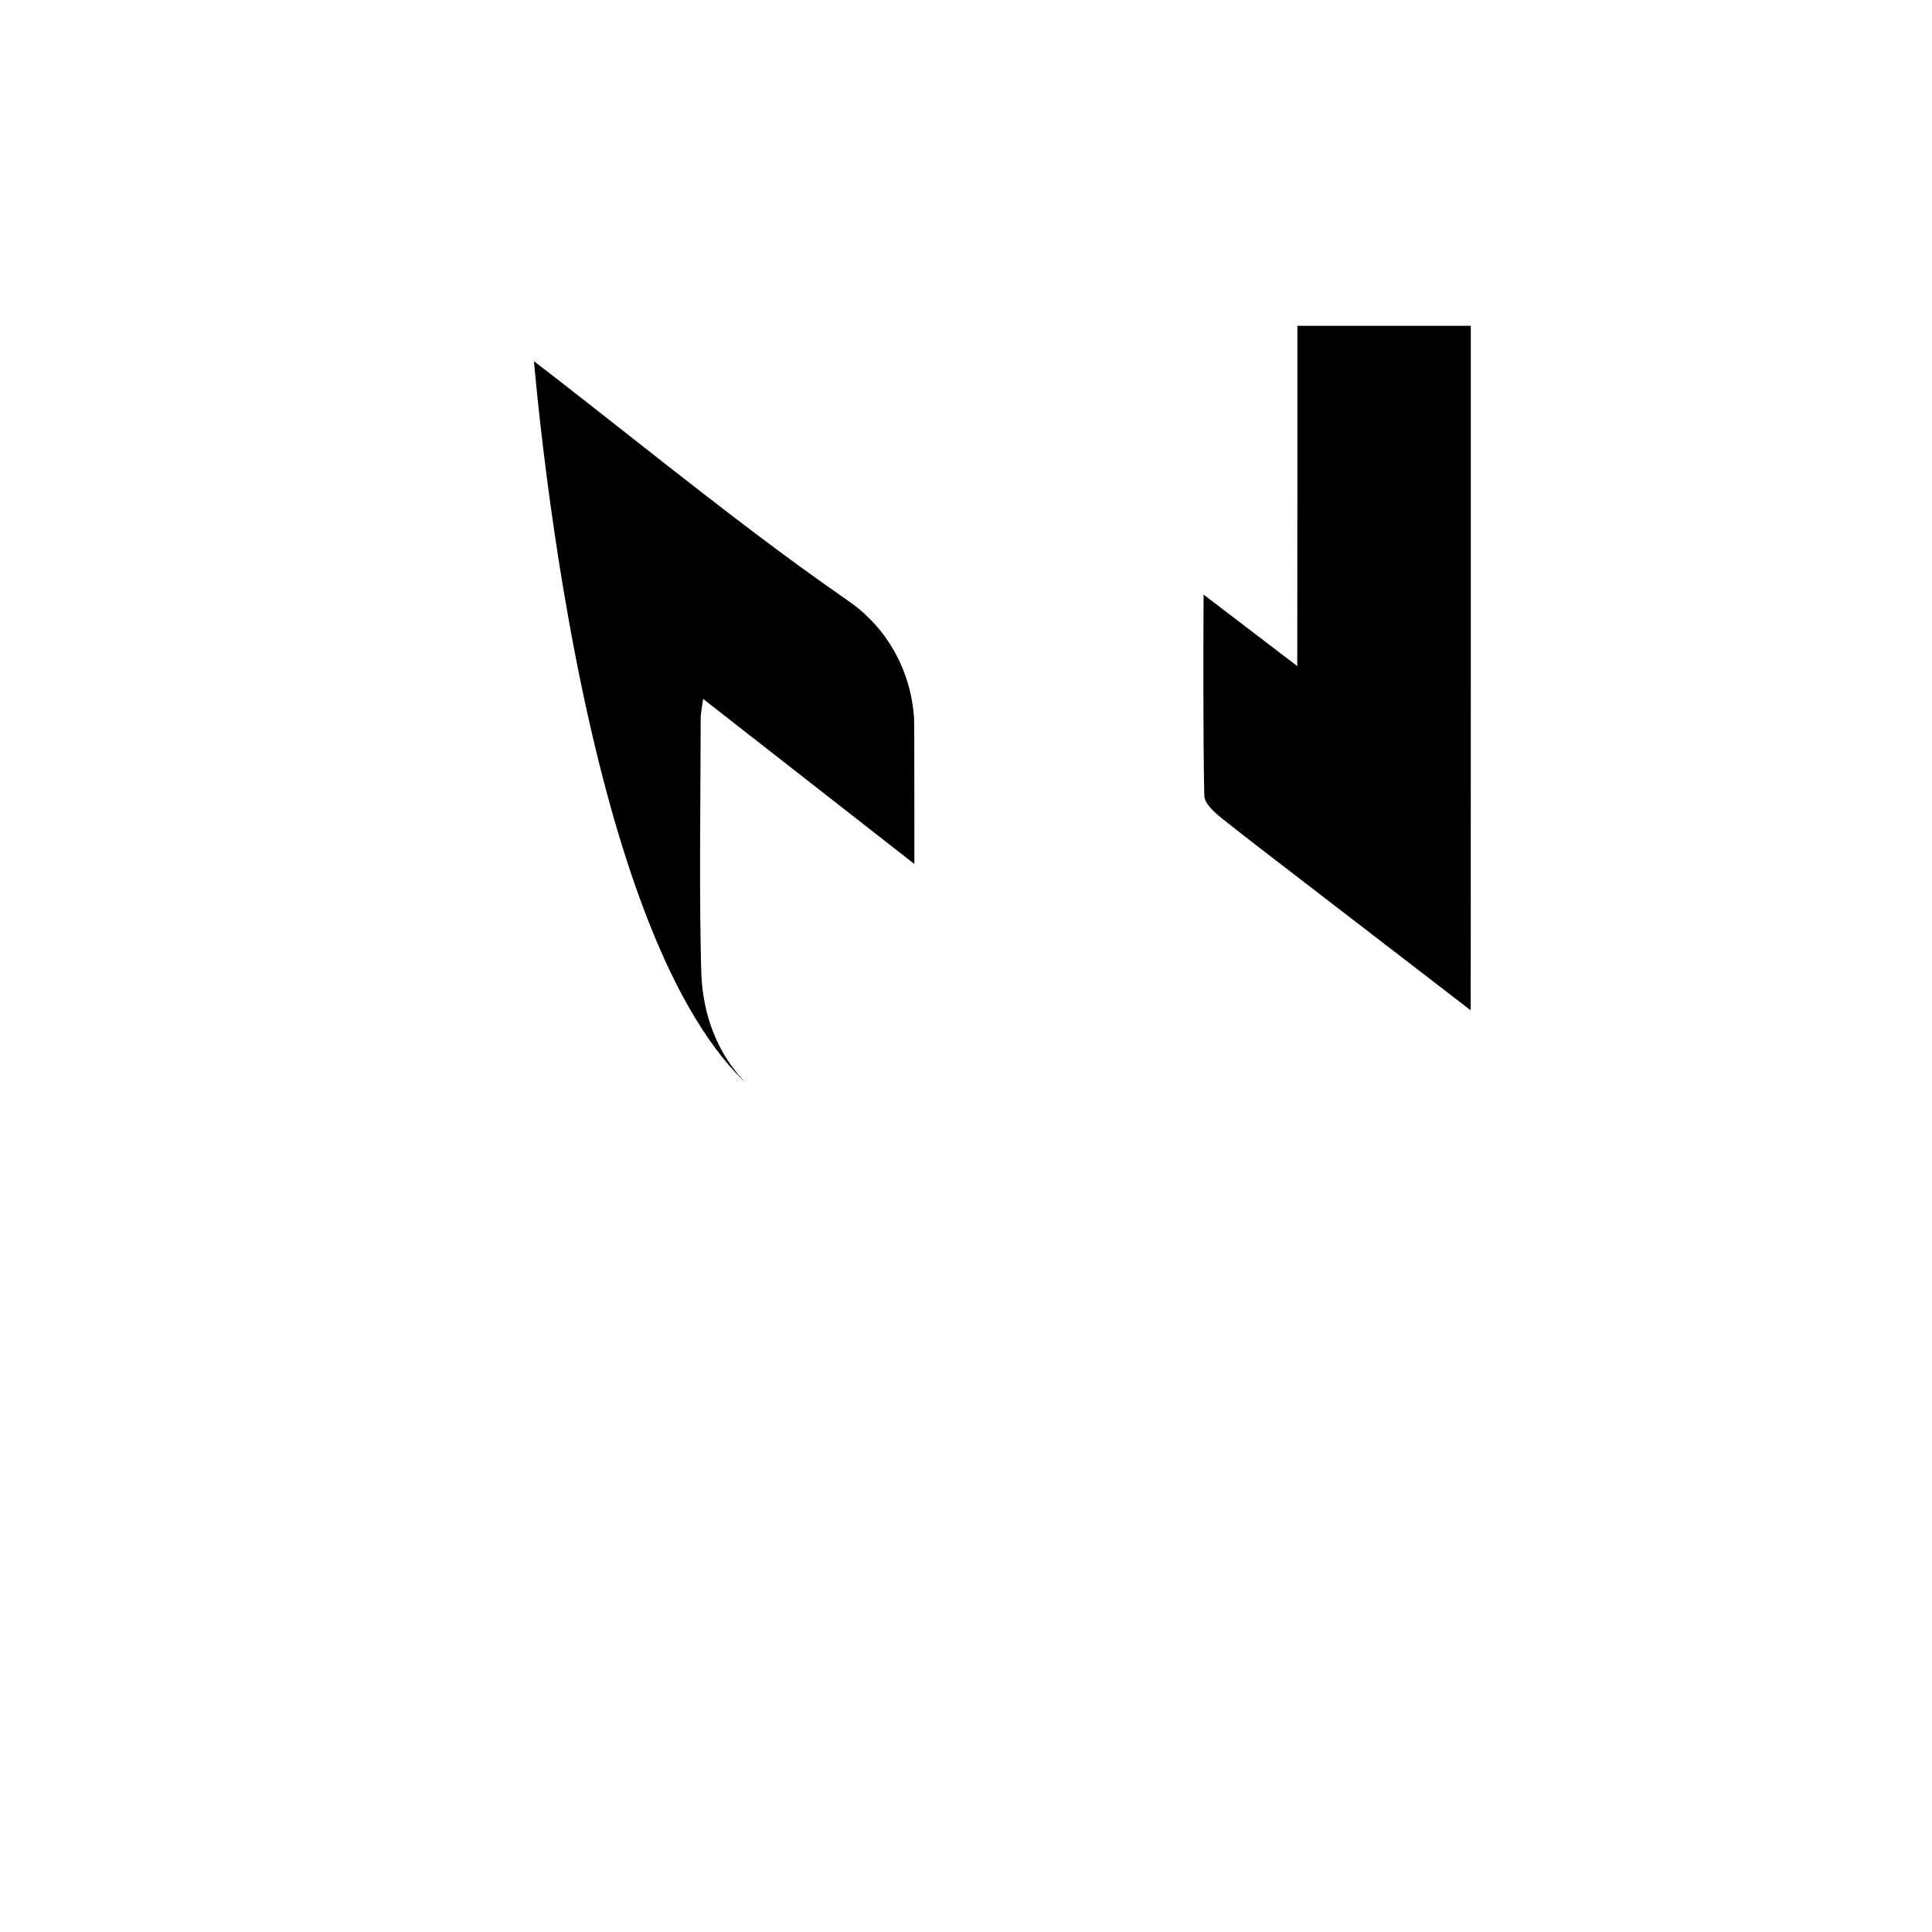
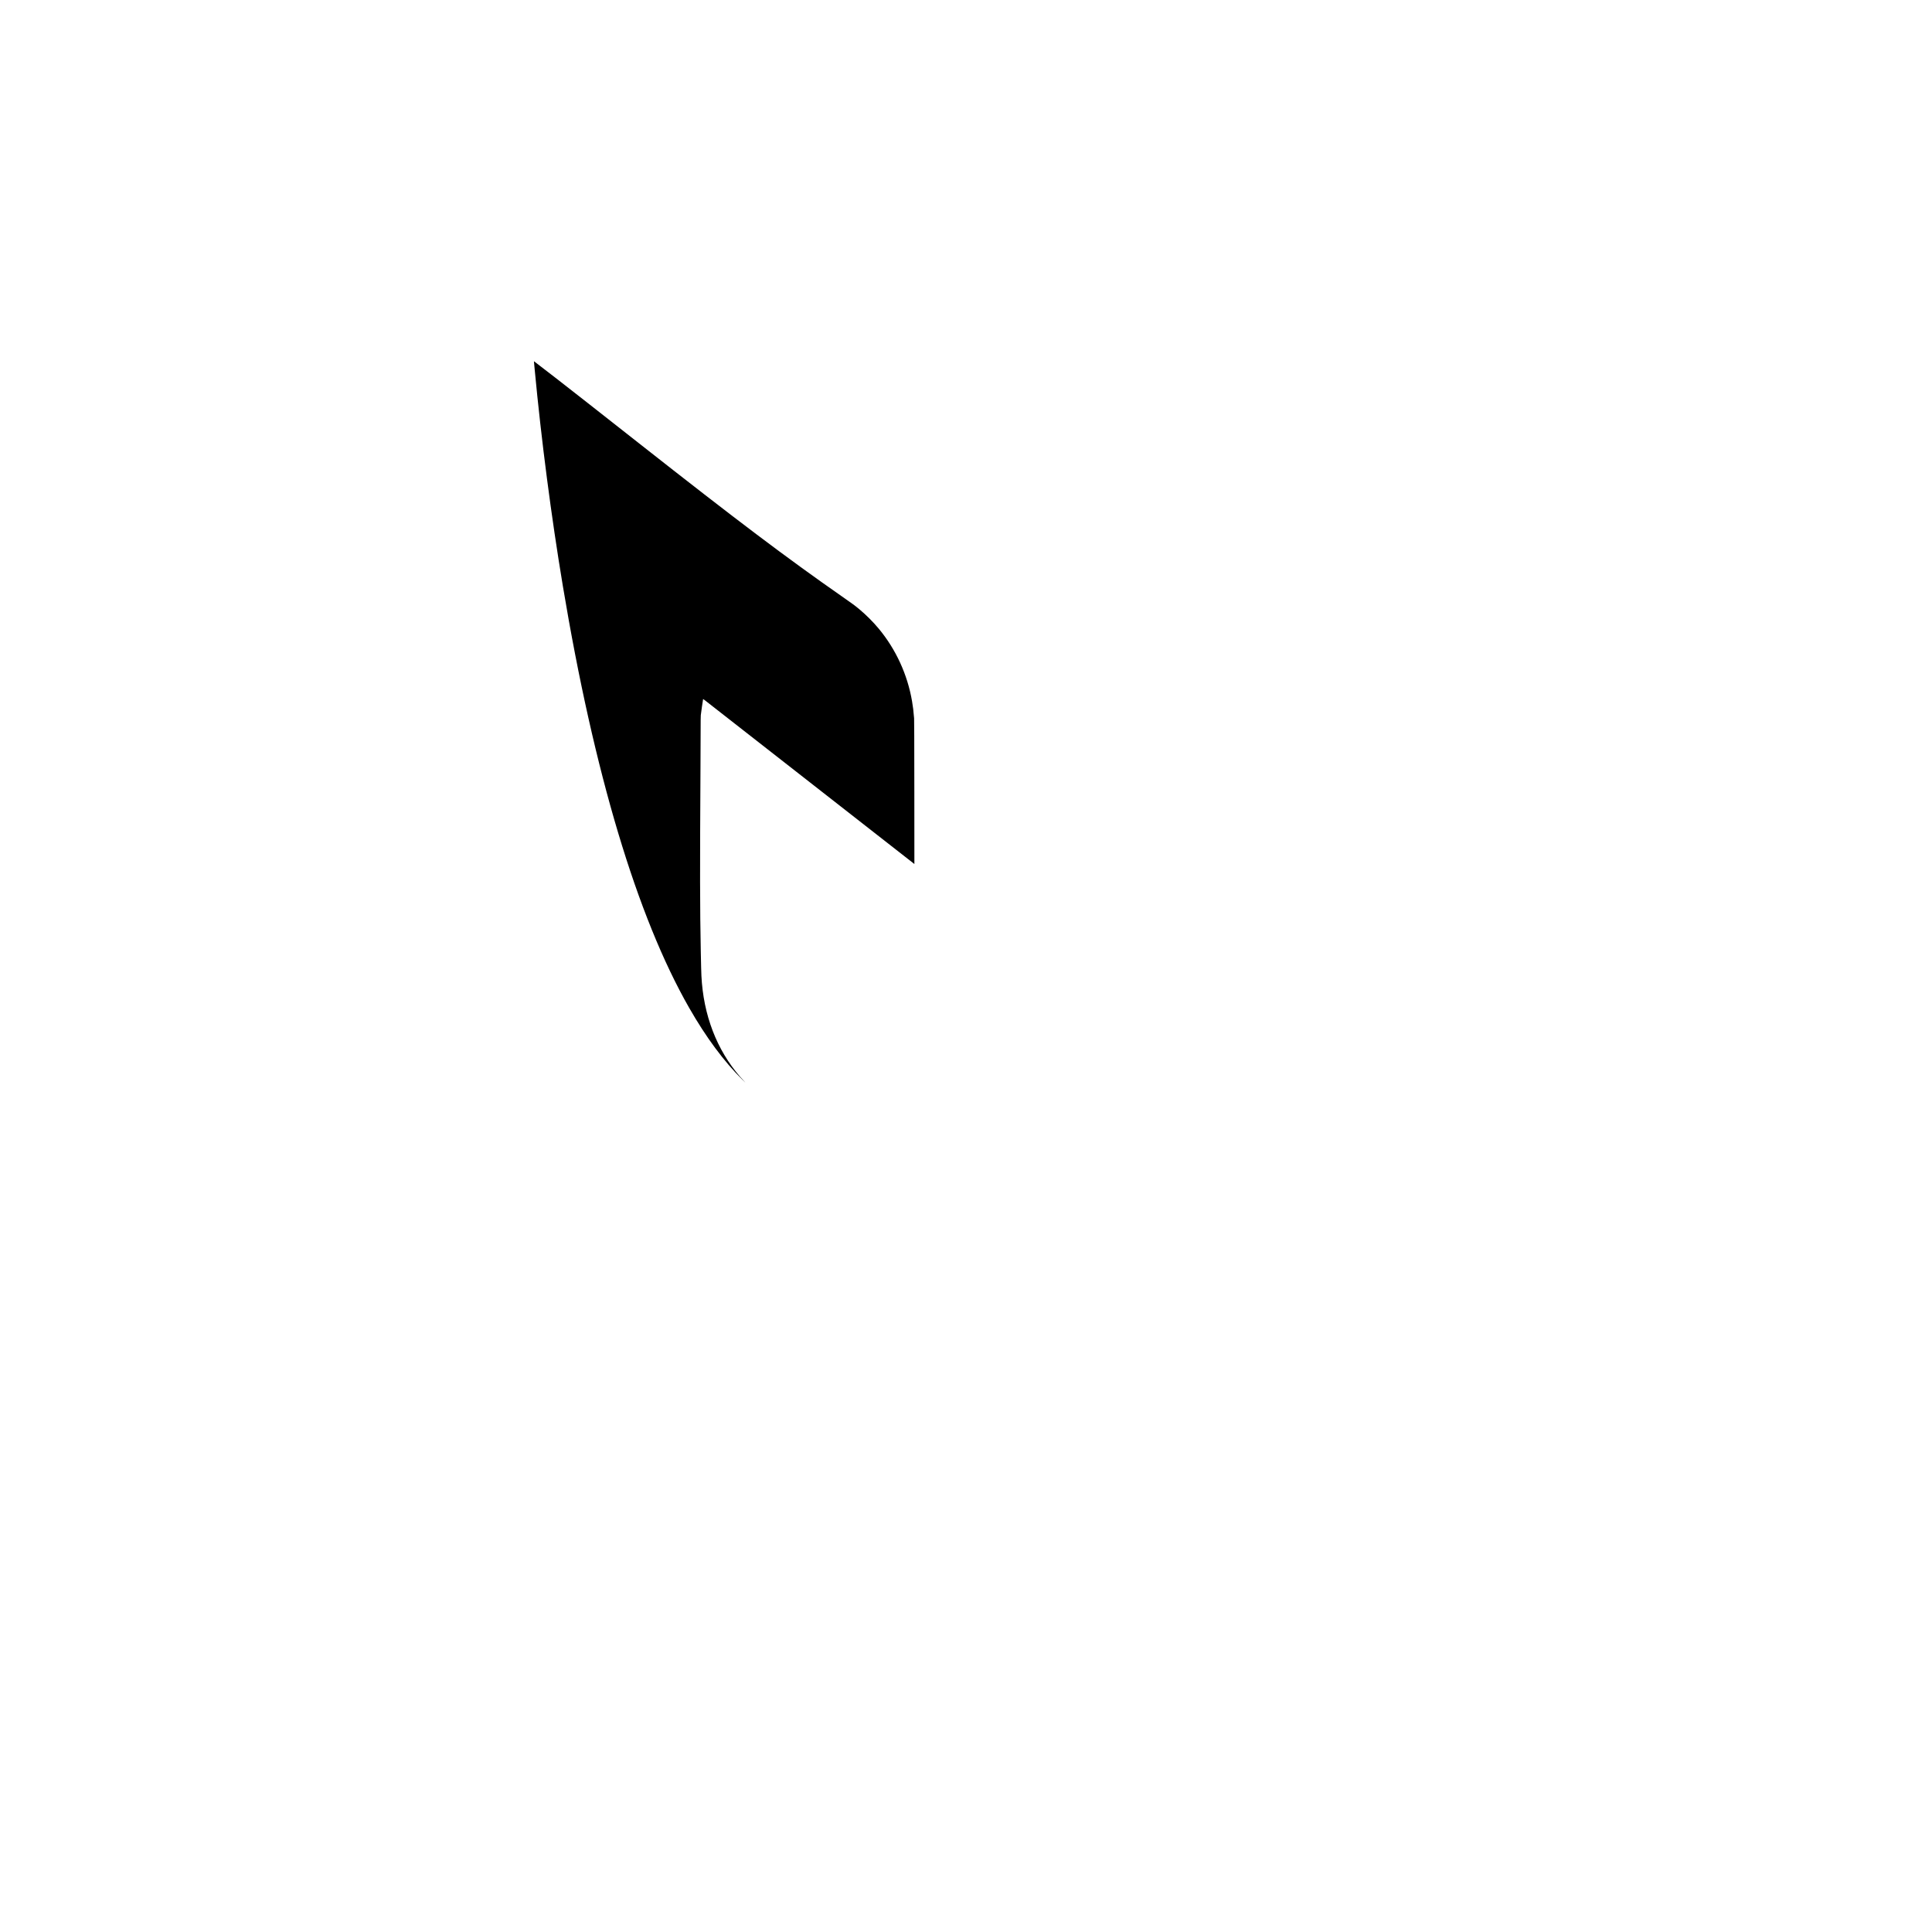
<svg xmlns="http://www.w3.org/2000/svg" version="1.0" width="12500pt" height="12500pt" viewBox="0 0 12500 12500" preserveAspectRatio="xMidYMid meet">
  <g transform="translate(0,12500) scale(0.1,-0.1)" fill="#000000" stroke="none">
-     <path d="M83940 92915 c0 -6053 -3 -11005 -7 -11005 -4 0 -59 40 -122 88 -105 80 -5390 4113 -5777 4408 l-161 123 -6 -1156 c-18 -3056 -6 -8395 23 -10348 20 -1358 27 -1580 50 -1670 91 -352 454 -775 1125 -1311 971 -776 2620 -2055 5280 -4094 1264 -969 2197 -1687 6090 -4685 1458 -1123 3111 -2396 3675 -2830 564 -433 1031 -792 1038 -798 9 -8 12 4421 12 22137 l0 22146 -5610 0 -5610 0 0 -11005z" />
    <path d="M34547 101597 c2 -18 24 -248 48 -512 428 -4553 1073 -9510 1821 -14000 2014 -12087 4802 -21397 8171 -27289 1093 -1911 2252 -3475 3455 -4661 214 -212 232 -224 58 -40 -52 55 -154 168 -225 250 -1506 1735 -2370 3994 -2494 6520 -11 220 -24 717 -41 1590 -55 2780 -59 5188 -20 11795 5 861 10 1970 10 2466 0 578 4 940 11 1010 13 131 143 1042 150 1048 2 3 61 -39 129 -93 1743 -1362 3561 -2784 7020 -5486 3404 -2660 5539 -4328 6446 -5038 l74 -58 -3 4643 c-3 3406 -7 4680 -15 4783 -41 496 -71 747 -133 1105 -295 1726 -1045 3361 -2157 4698 -361 435 -819 892 -1259 1259 -278 232 -435 347 -1118 823 -3554 2477 -6804 4929 -13120 9899 -2959 2328 -4175 3282 -5345 4192 -551 429 -1433 1108 -1455 1121 -7 4 -10 -5 -8 -25z" />
  </g>
</svg>